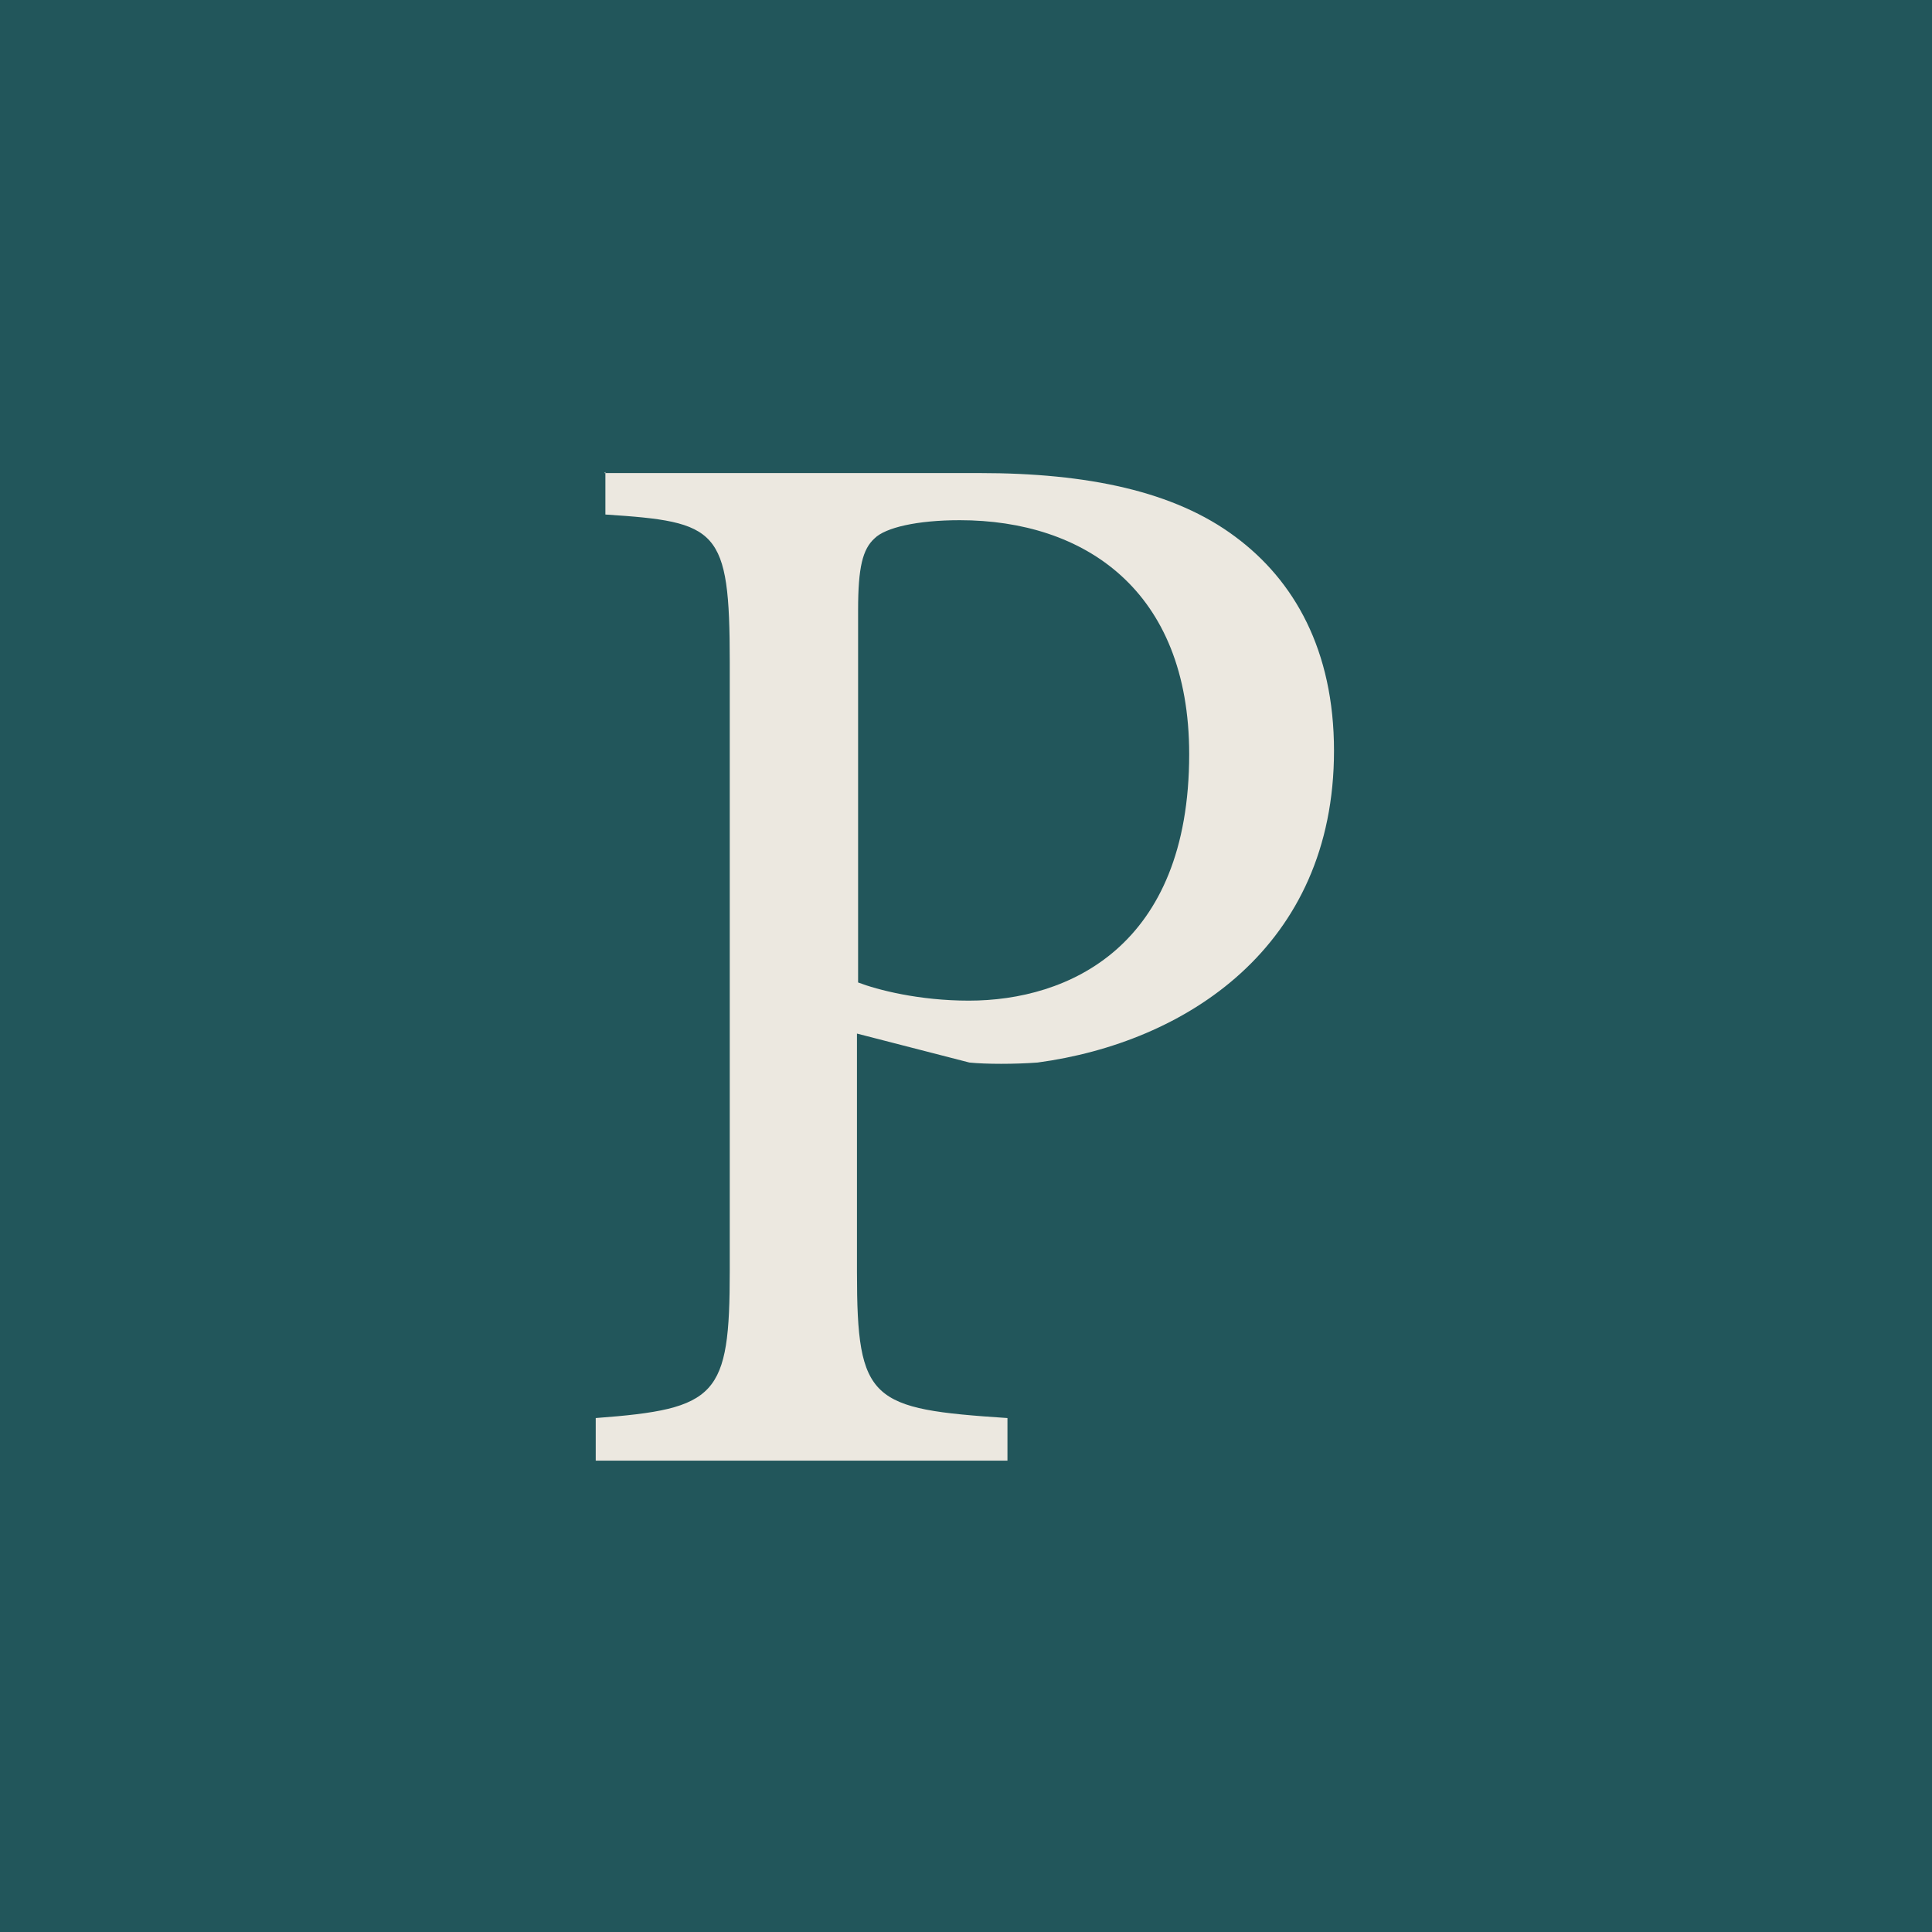
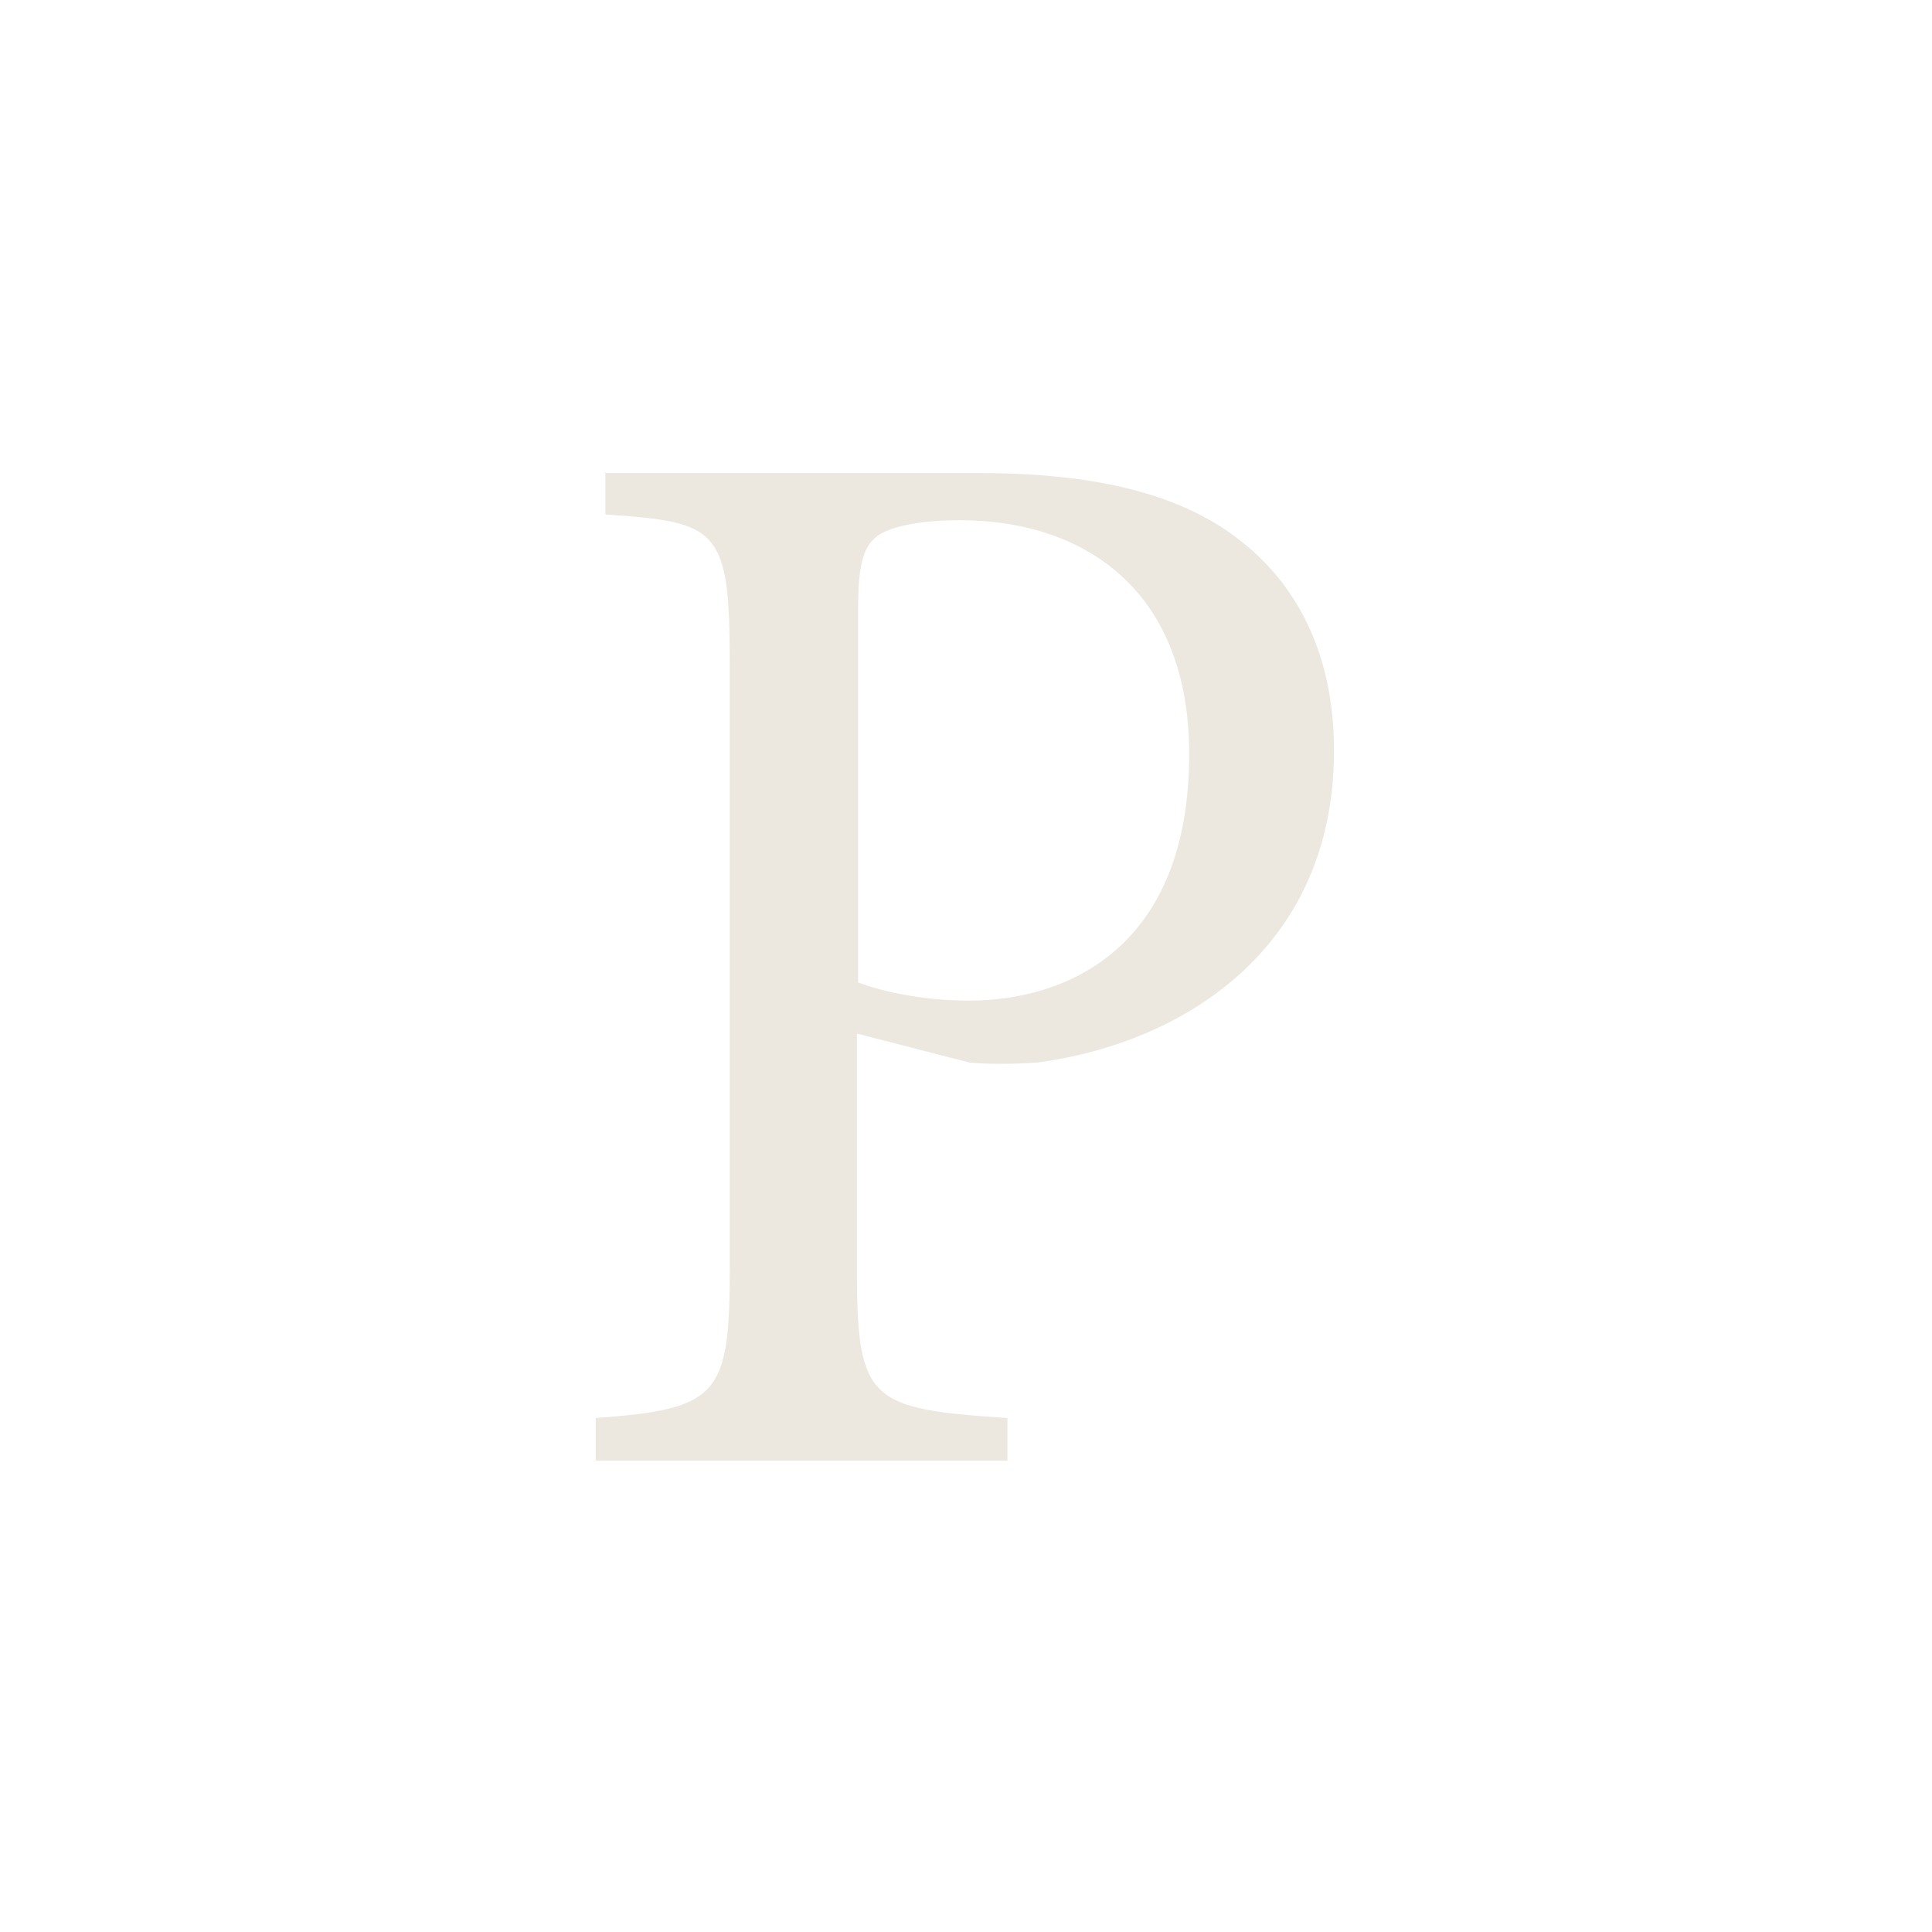
<svg xmlns="http://www.w3.org/2000/svg" version="1.1" width="34.02" height="34.02">
  <svg id="SvgjsSvg1001" viewBox="0 0 34.02 34.02">
    <defs>
      <style>
      .cls-1 {
        fill: #22565b;
        stroke: #1d1d1b;
        stroke-miterlimit: 10;
      }

      .cls-2 {
        fill: #ece8e0;
      }
    </style>
    </defs>
-     <rect class="cls-1" x="-95.68" y="-44.39" width="223.62" height="125.36" />
    <path class="cls-2" d="M15.11,10.74c0-.75.08-1.07.29-1.26.19-.19.75-.32,1.5-.32,2.19,0,4.04,1.23,4.04,4.12,0,3.4-2.14,4.34-3.88,4.34-.88,0-1.61-.19-1.95-.32v-6.56ZM10.66,8.31v.75c1.98.13,2.19.24,2.19,2.6v10.71c0,2.22-.22,2.44-2.36,2.6v.75h7.25v-.75c-2.41-.16-2.65-.29-2.65-2.57v-4.2l1.98.51c.29.03.8.03,1.2,0,2.6-.35,5.22-2.03,5.22-5.49,0-1.77-.7-3-1.74-3.77-1.07-.8-2.6-1.12-4.5-1.12h-6.61Z" />
  </svg>
  <style>@media (prefers-color-scheme: light) { :root { filter: none; } }
@media (prefers-color-scheme: dark) { :root { filter: none; } }
</style>
</svg>